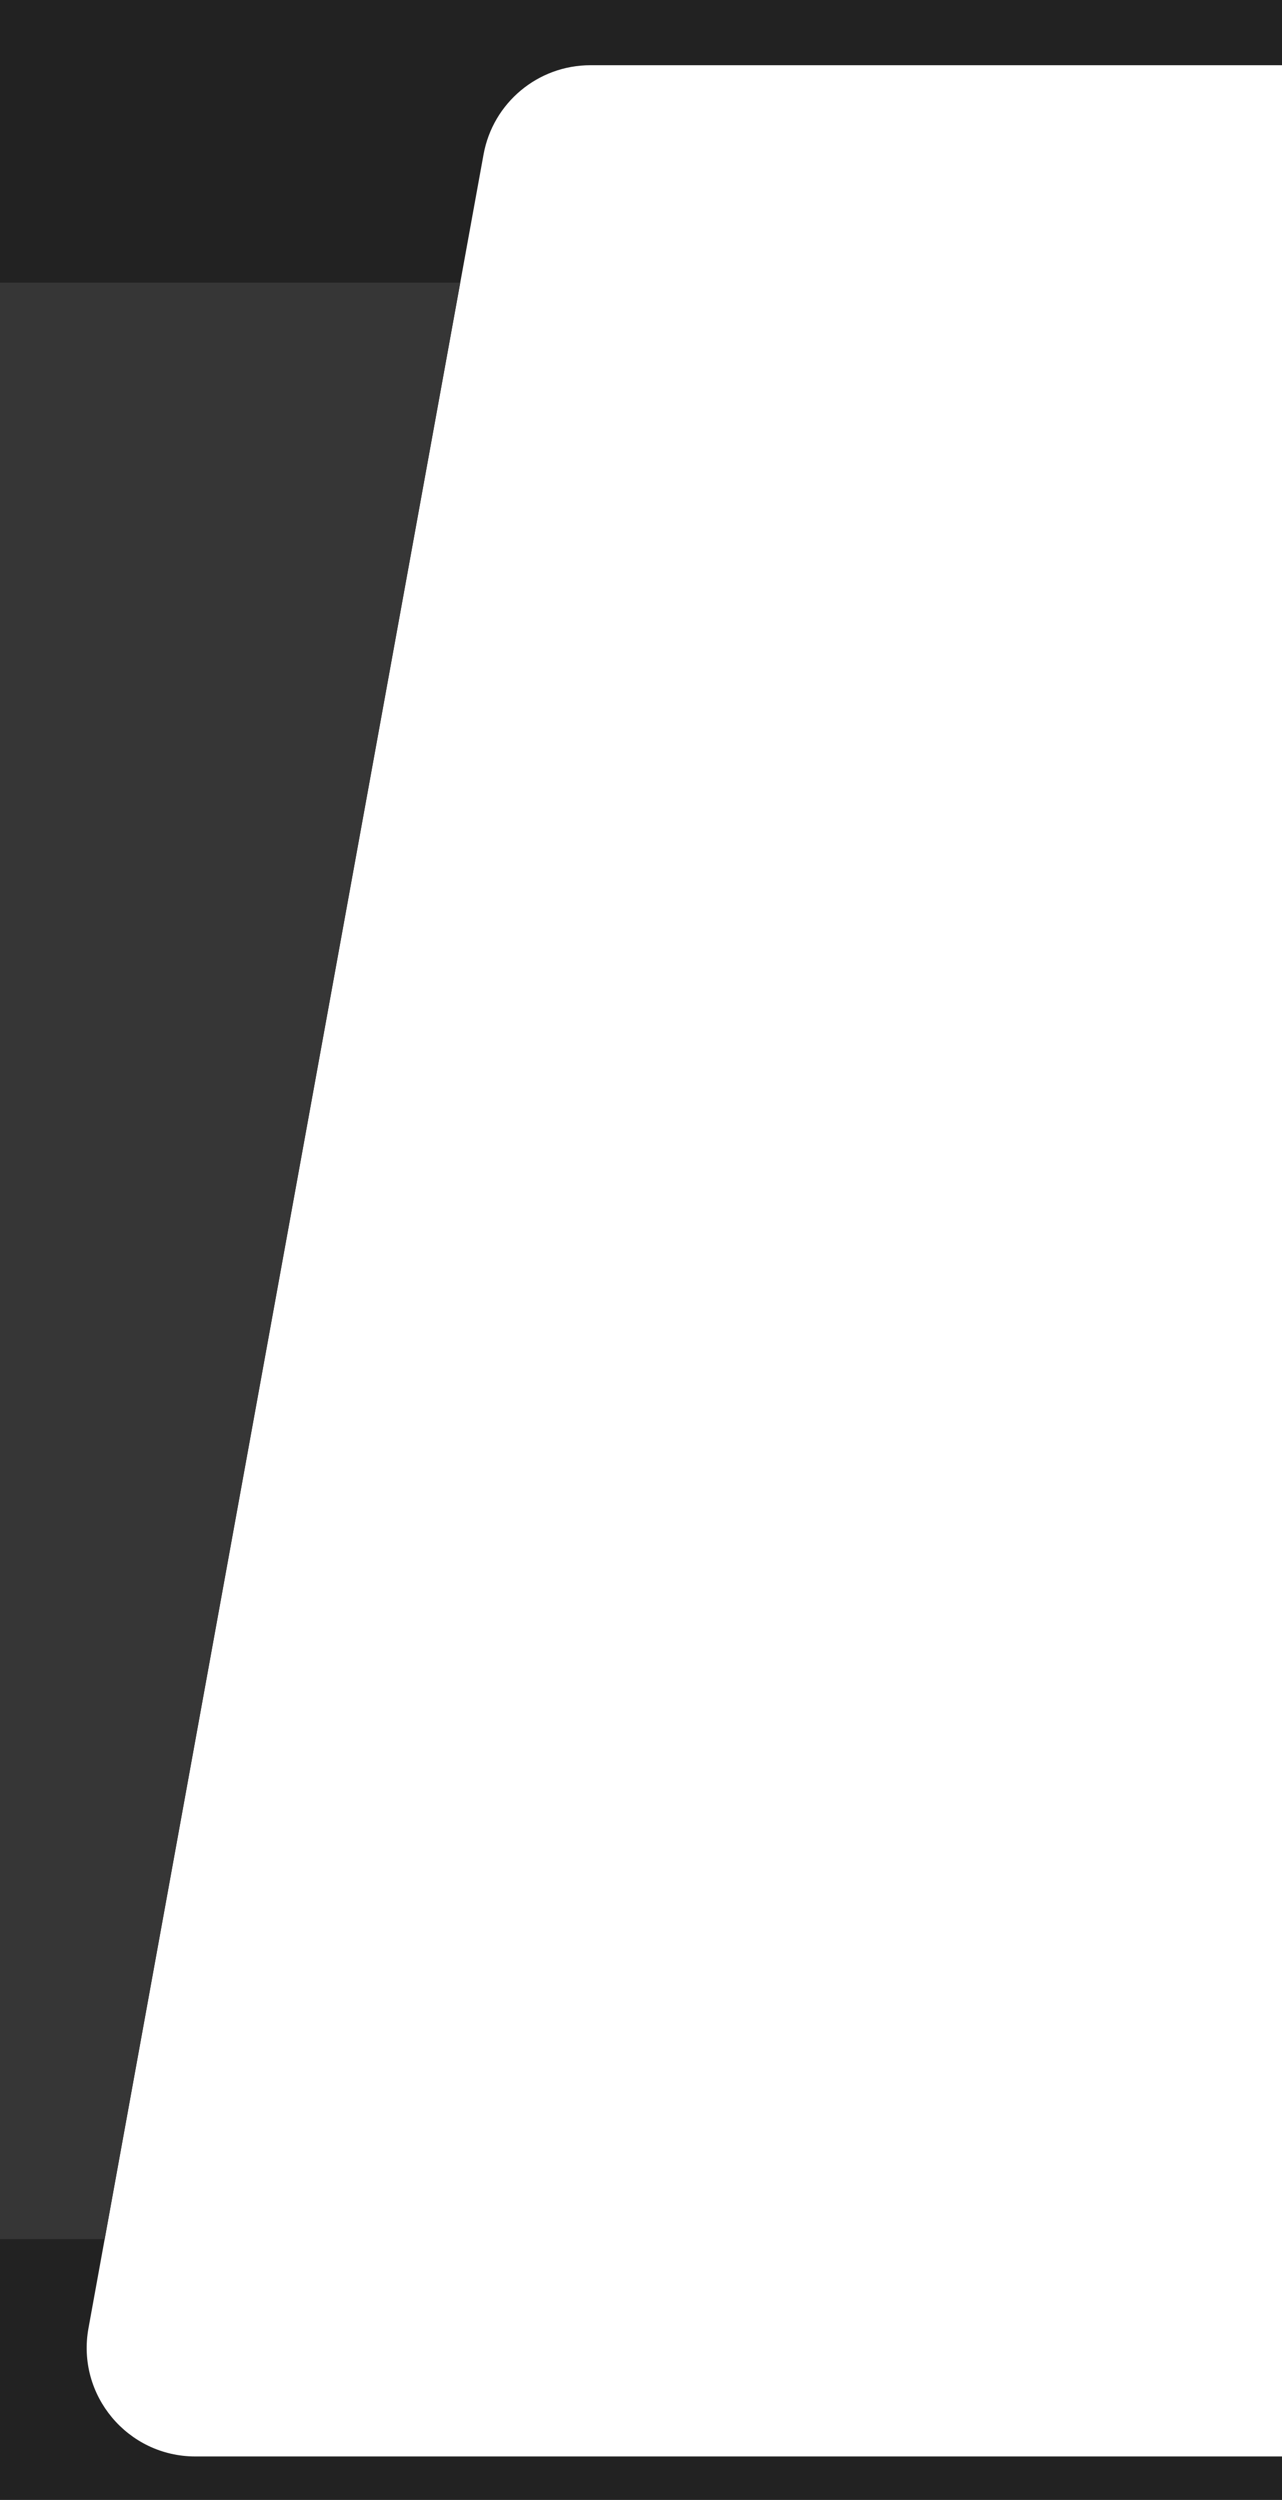
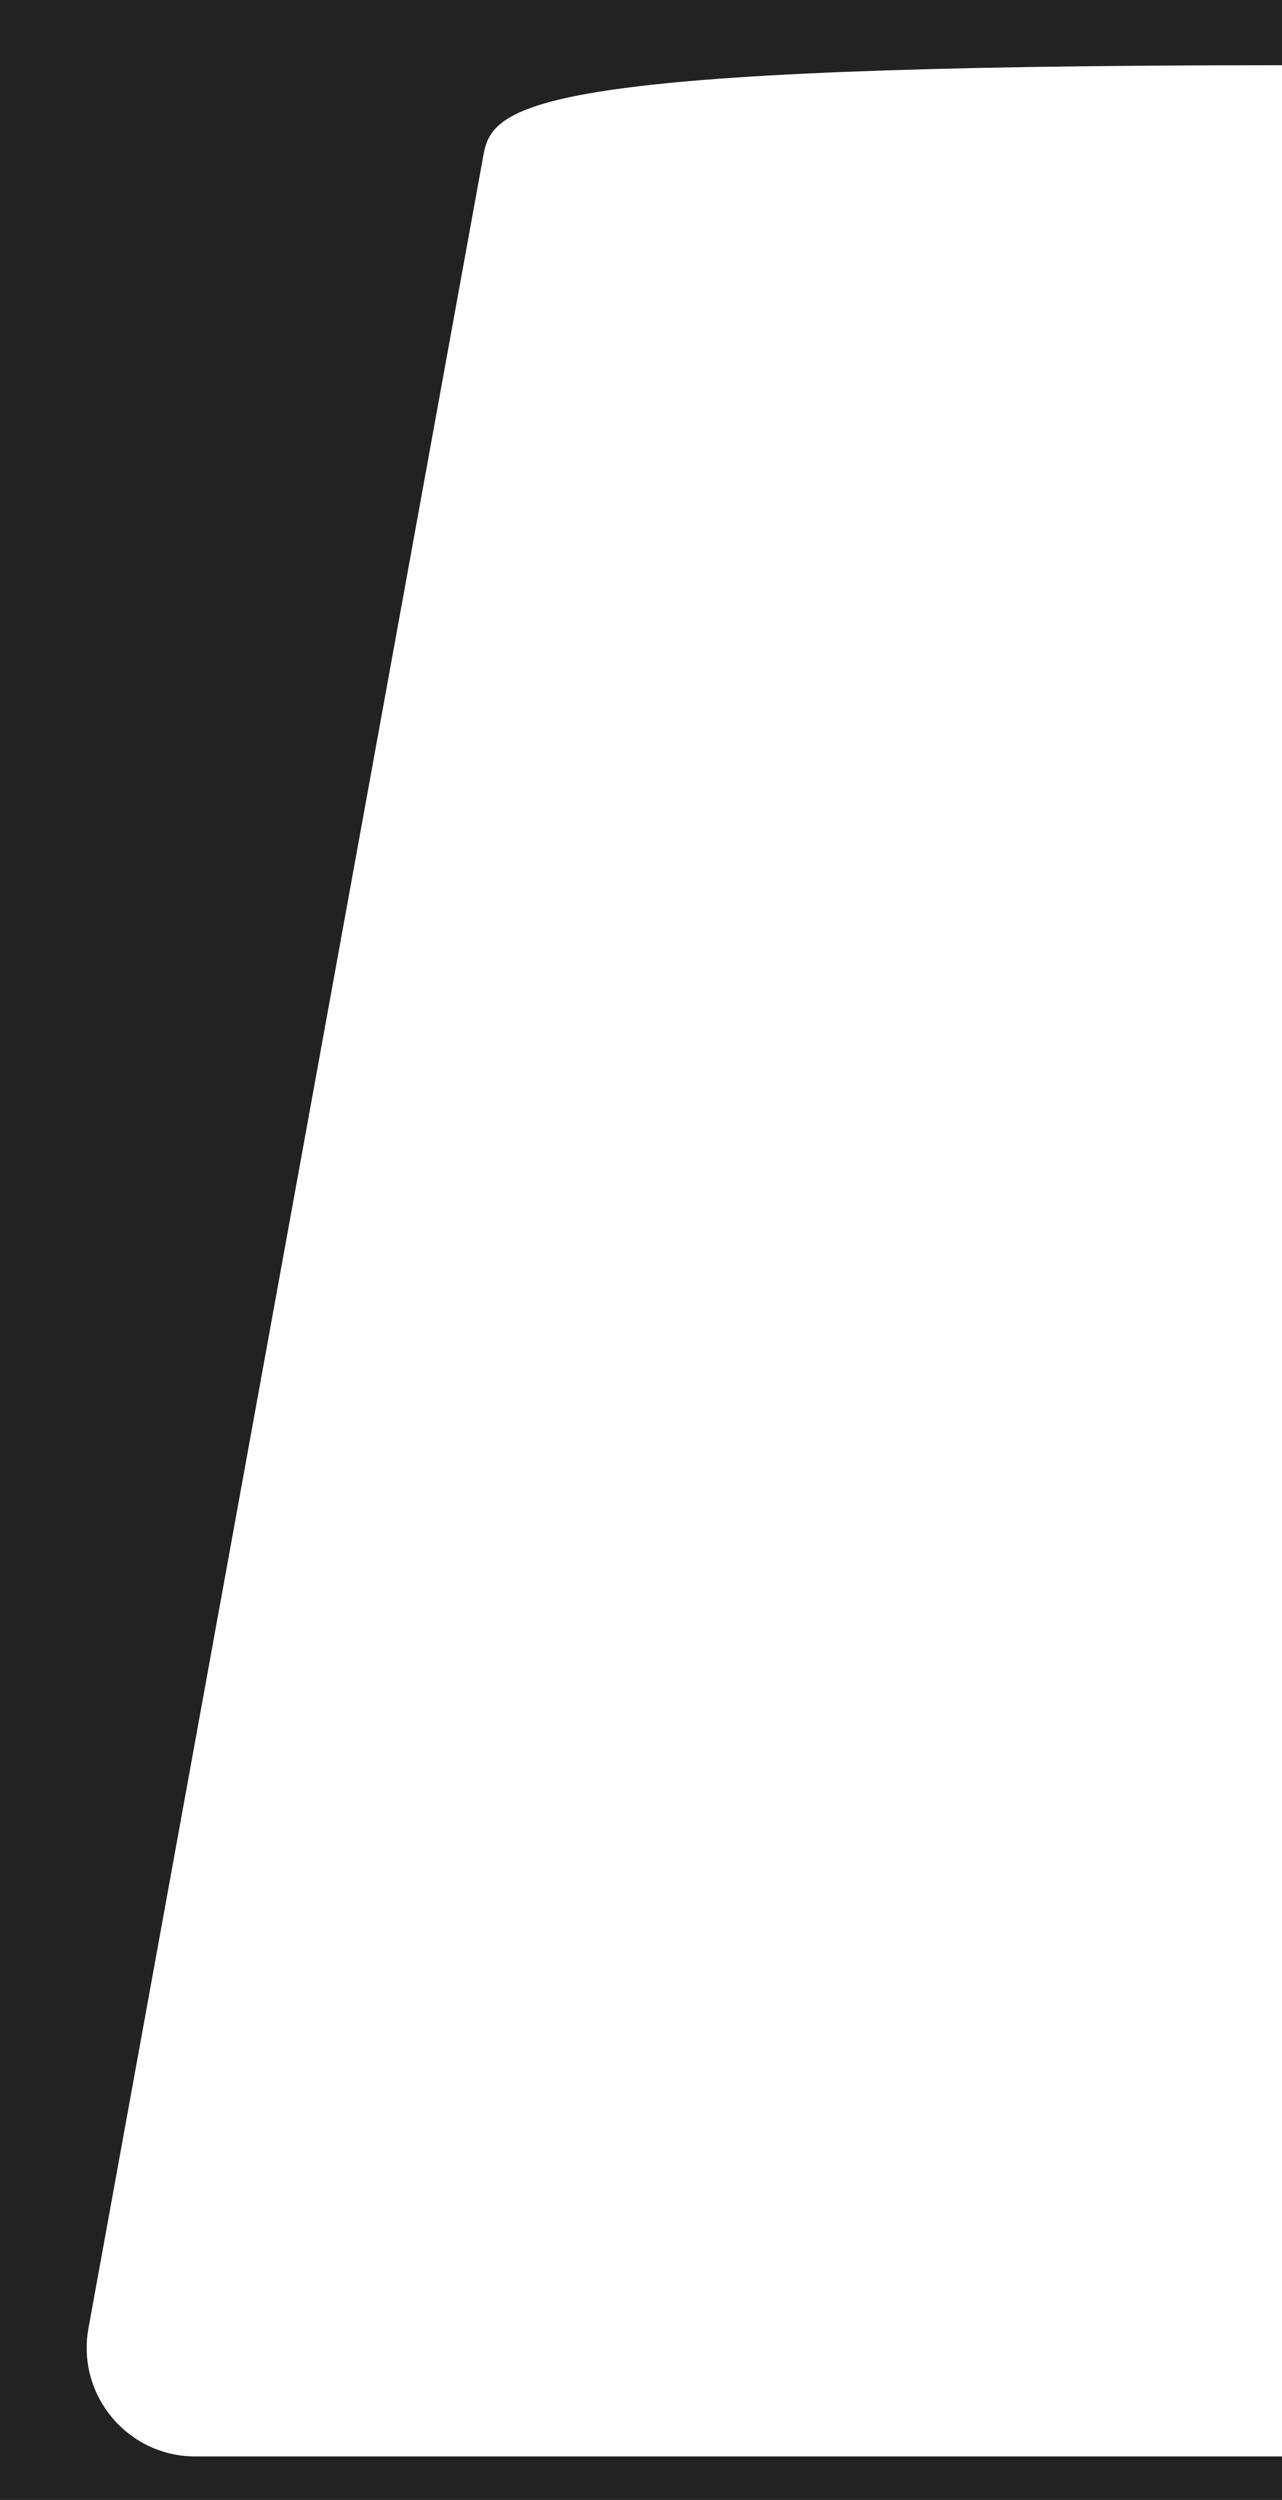
<svg xmlns="http://www.w3.org/2000/svg" width="59" height="115" viewBox="0 0 59 115" fill="none">
-   <path d="M59 3H27.173C24.756 3 22.686 4.728 22.254 7.105L4.071 107.105C3.513 110.175 5.872 113 8.991 113H59V115H0V0H59V3Z" fill="#222222" />
-   <path d="M4.817 103H0V13H21.182L4.817 103Z" fill="#363636" />
+   <path d="M59 3C24.756 3 22.686 4.728 22.254 7.105L4.071 107.105C3.513 110.175 5.872 113 8.991 113H59V115H0V0H59V3Z" fill="#222222" />
</svg>